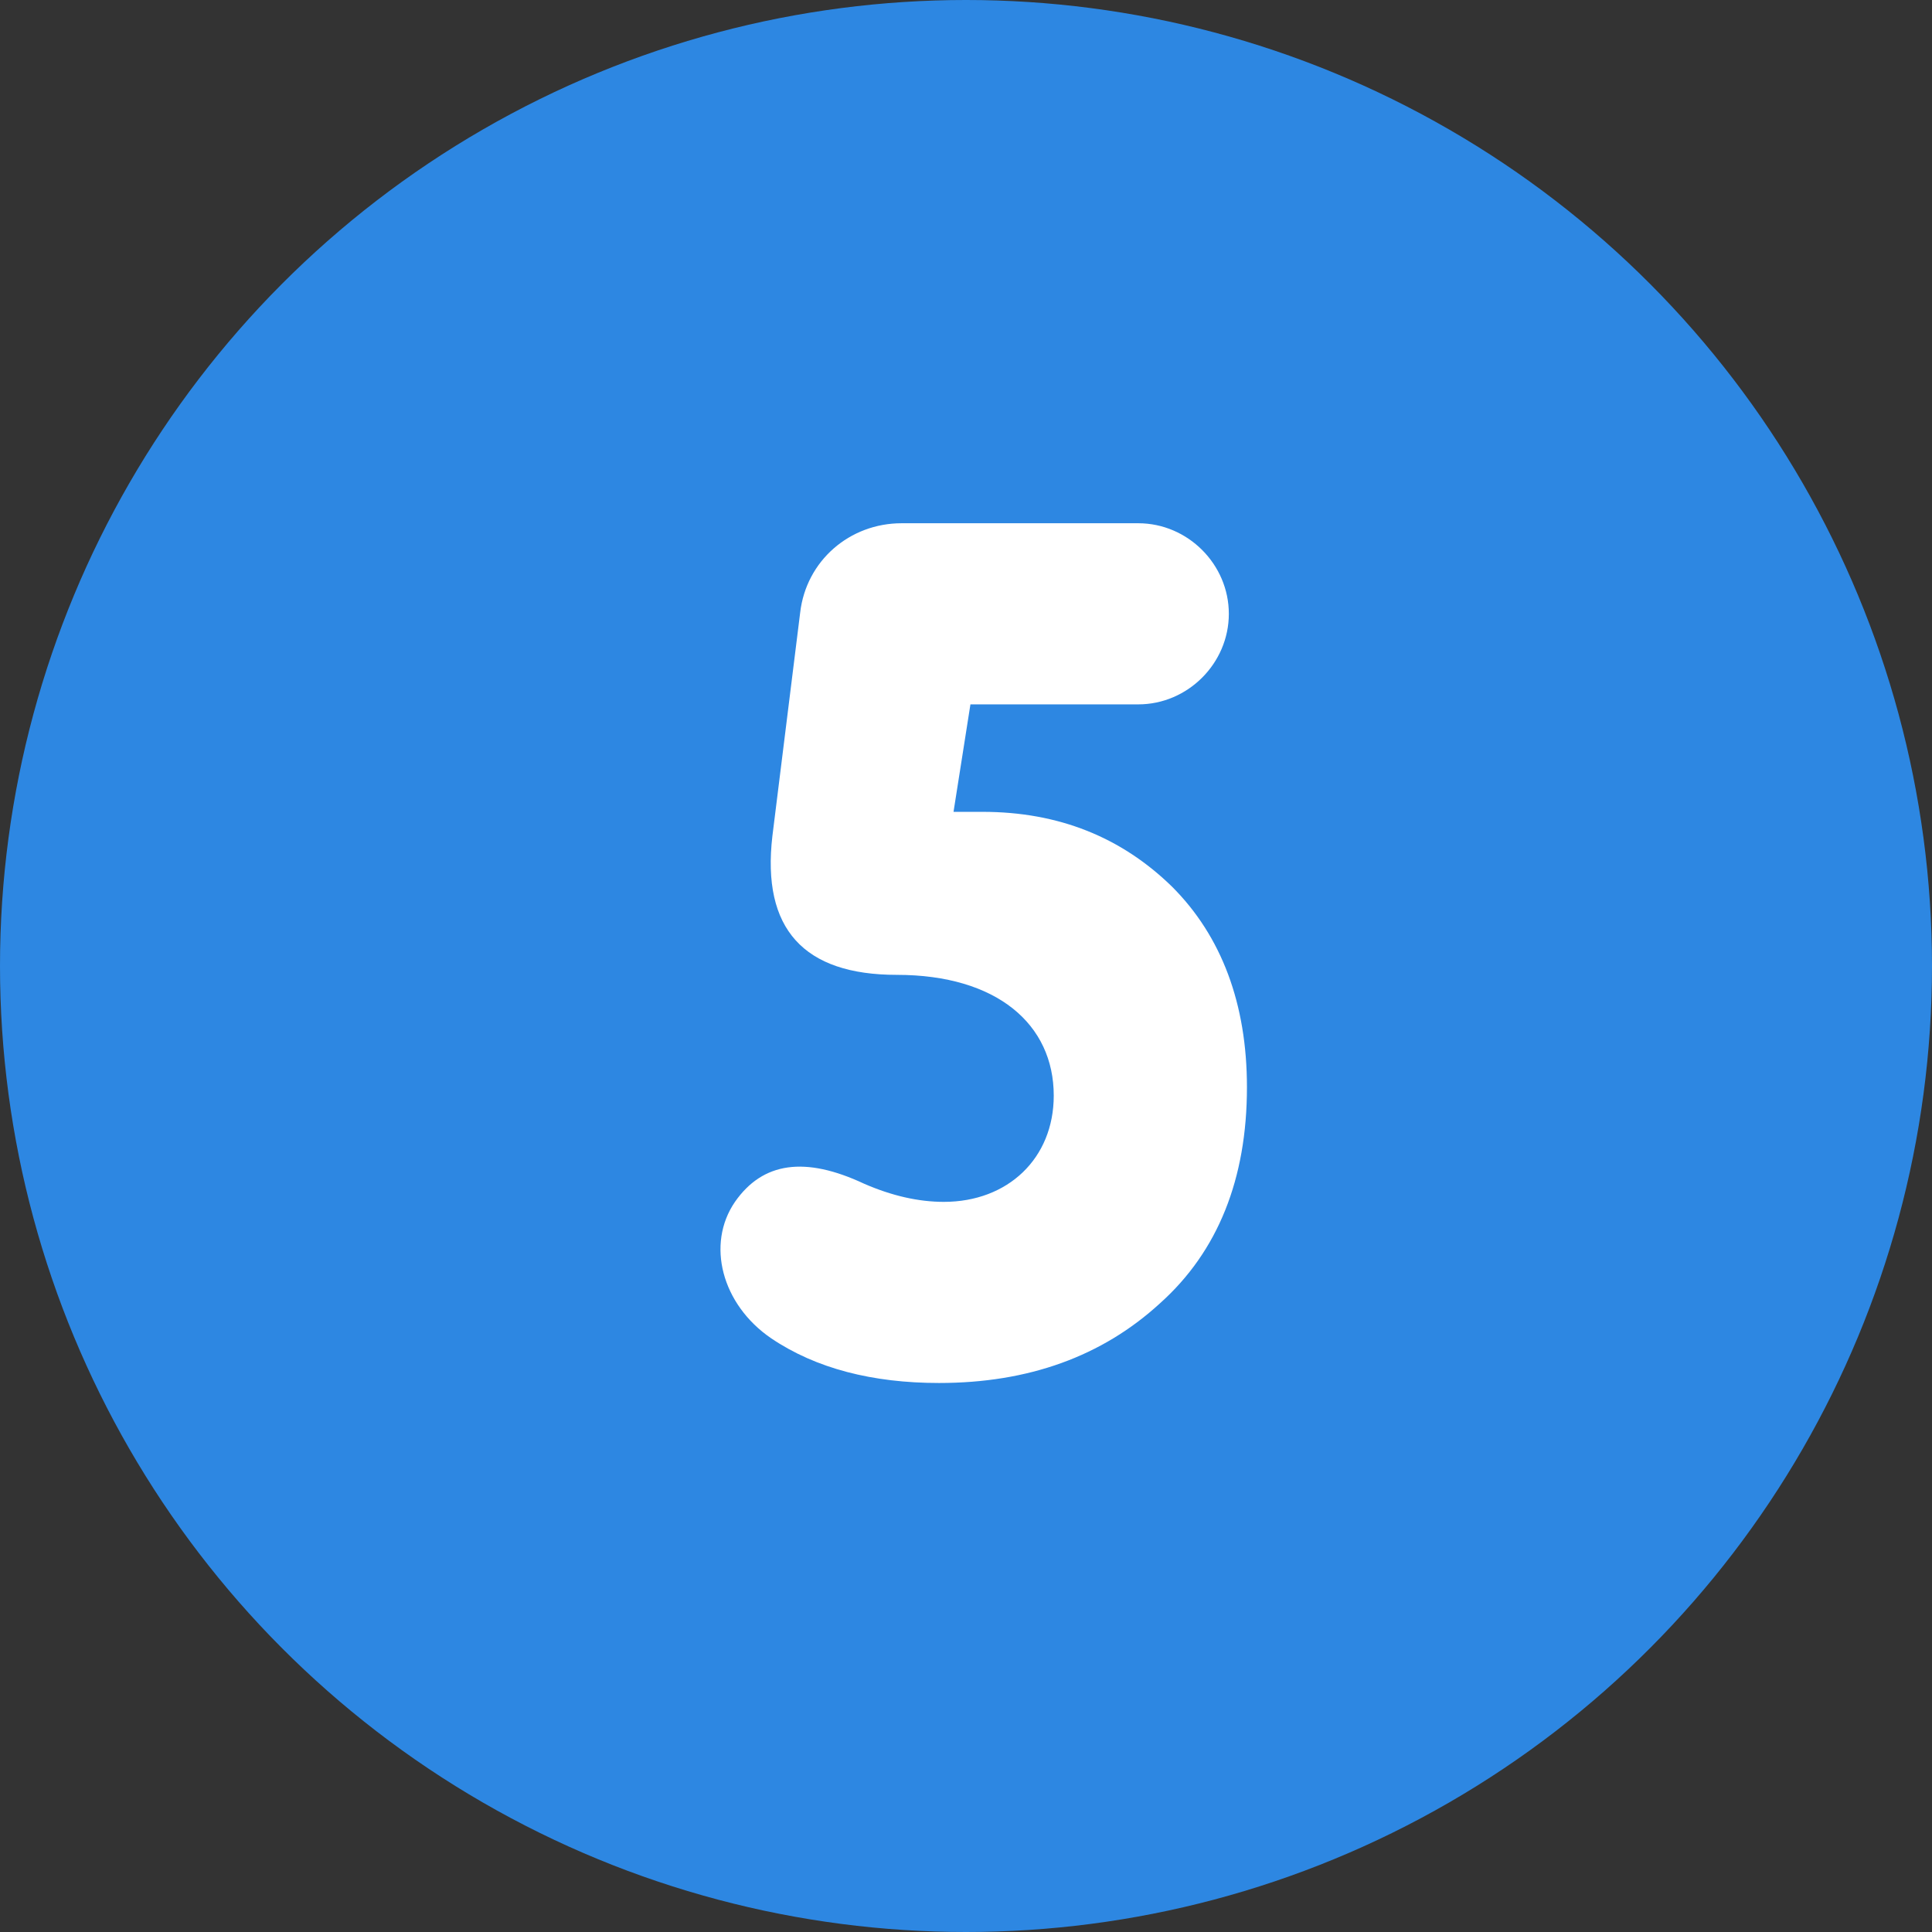
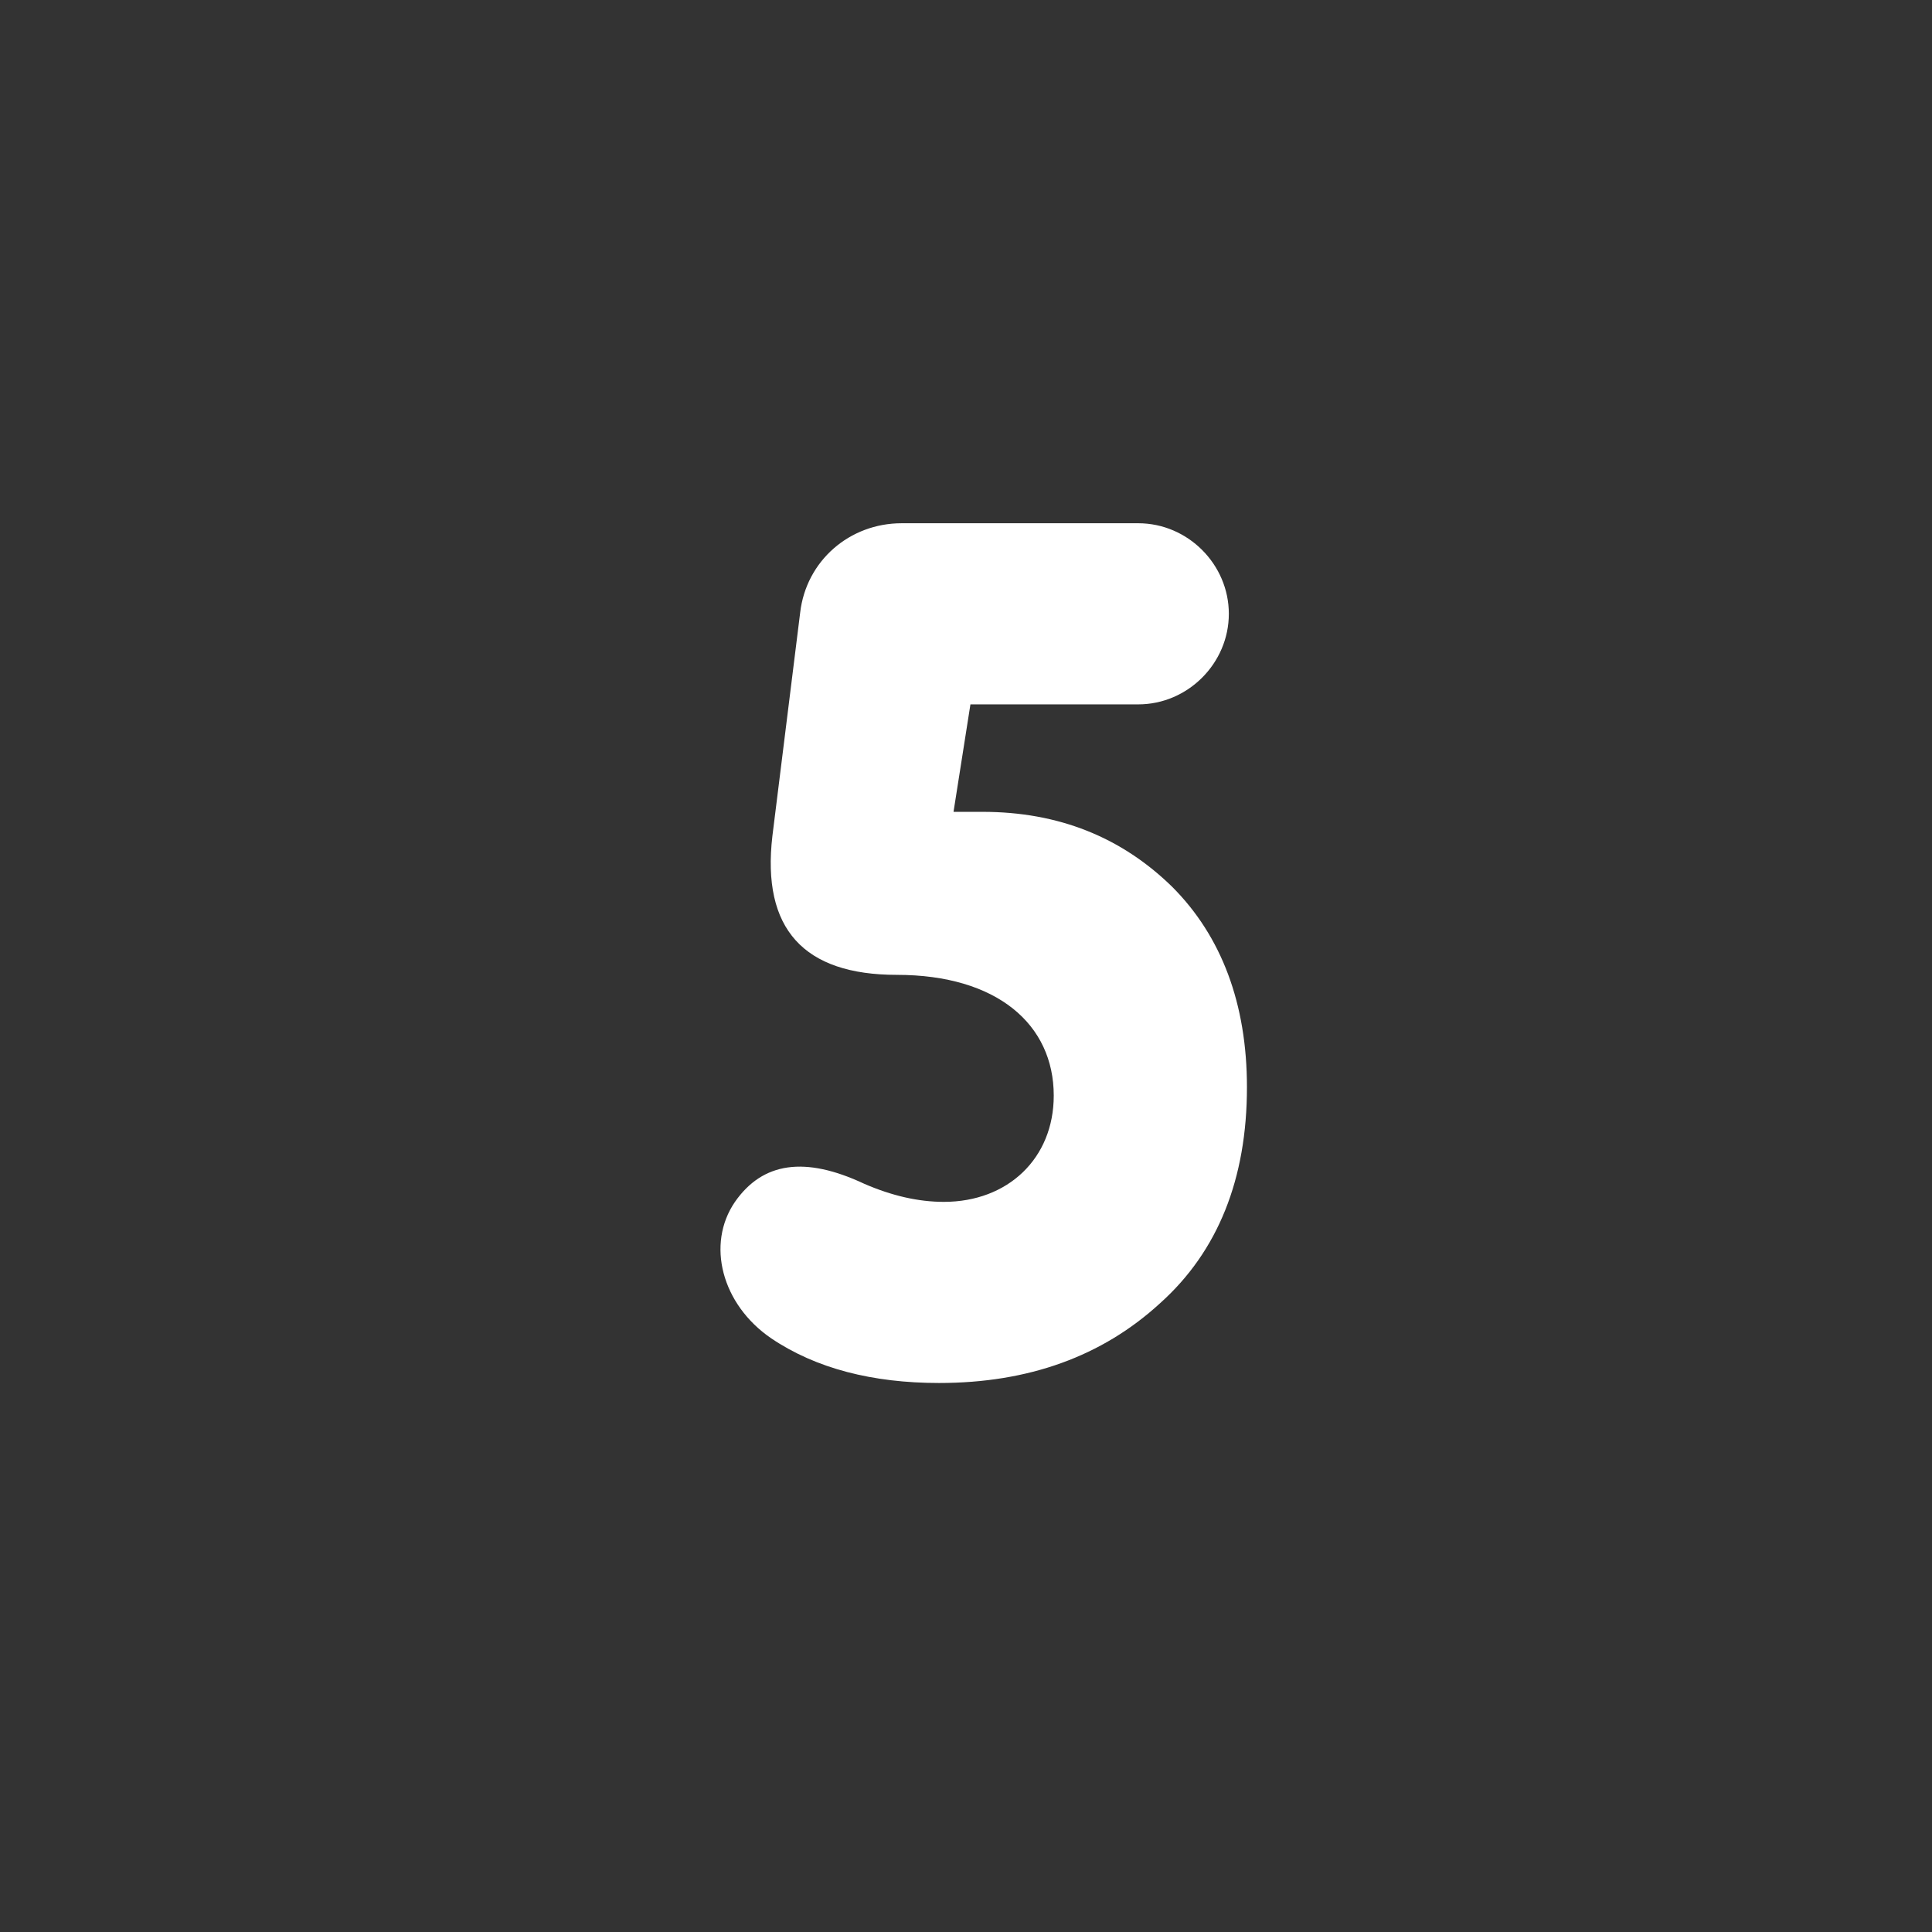
<svg xmlns="http://www.w3.org/2000/svg" width="48" height="48" viewBox="0 0 48 48" fill="none">
  <rect x="0" y="0" width="48" height="48" fill="#333333" stroke="none" />
-   <circle cx="24" cy="24" r="24" fill="#2D87E2" />
  <path d="M23.45 29.86C22.82 29.86 22.16 29.71 21.47 29.41C20 28.72 18.95 28.87 18.26 29.86C17.54 30.91 17.93 32.41 19.16 33.25C20.27 34 21.68 34.36 23.33 34.36C25.55 34.36 27.38 33.7 28.82 32.38C30.26 31.09 30.98 29.29 30.98 27.01C30.98 24.94 30.35 23.26 29.12 22.03C27.86 20.8 26.3 20.17 24.41 20.17H23.69L24.11 17.5H28.28C29.51 17.5 30.53 16.48 30.53 15.25C30.53 14.02 29.51 13 28.28 13H22.4C21.11 13 20.03 13.93 19.88 15.22L19.19 20.77C18.92 23.08 19.97 24.22 22.28 24.22C24.77 24.22 26.18 25.45 26.18 27.22C26.18 28.78 25.04 29.86 23.45 29.86Z" fill="white" />
</svg>